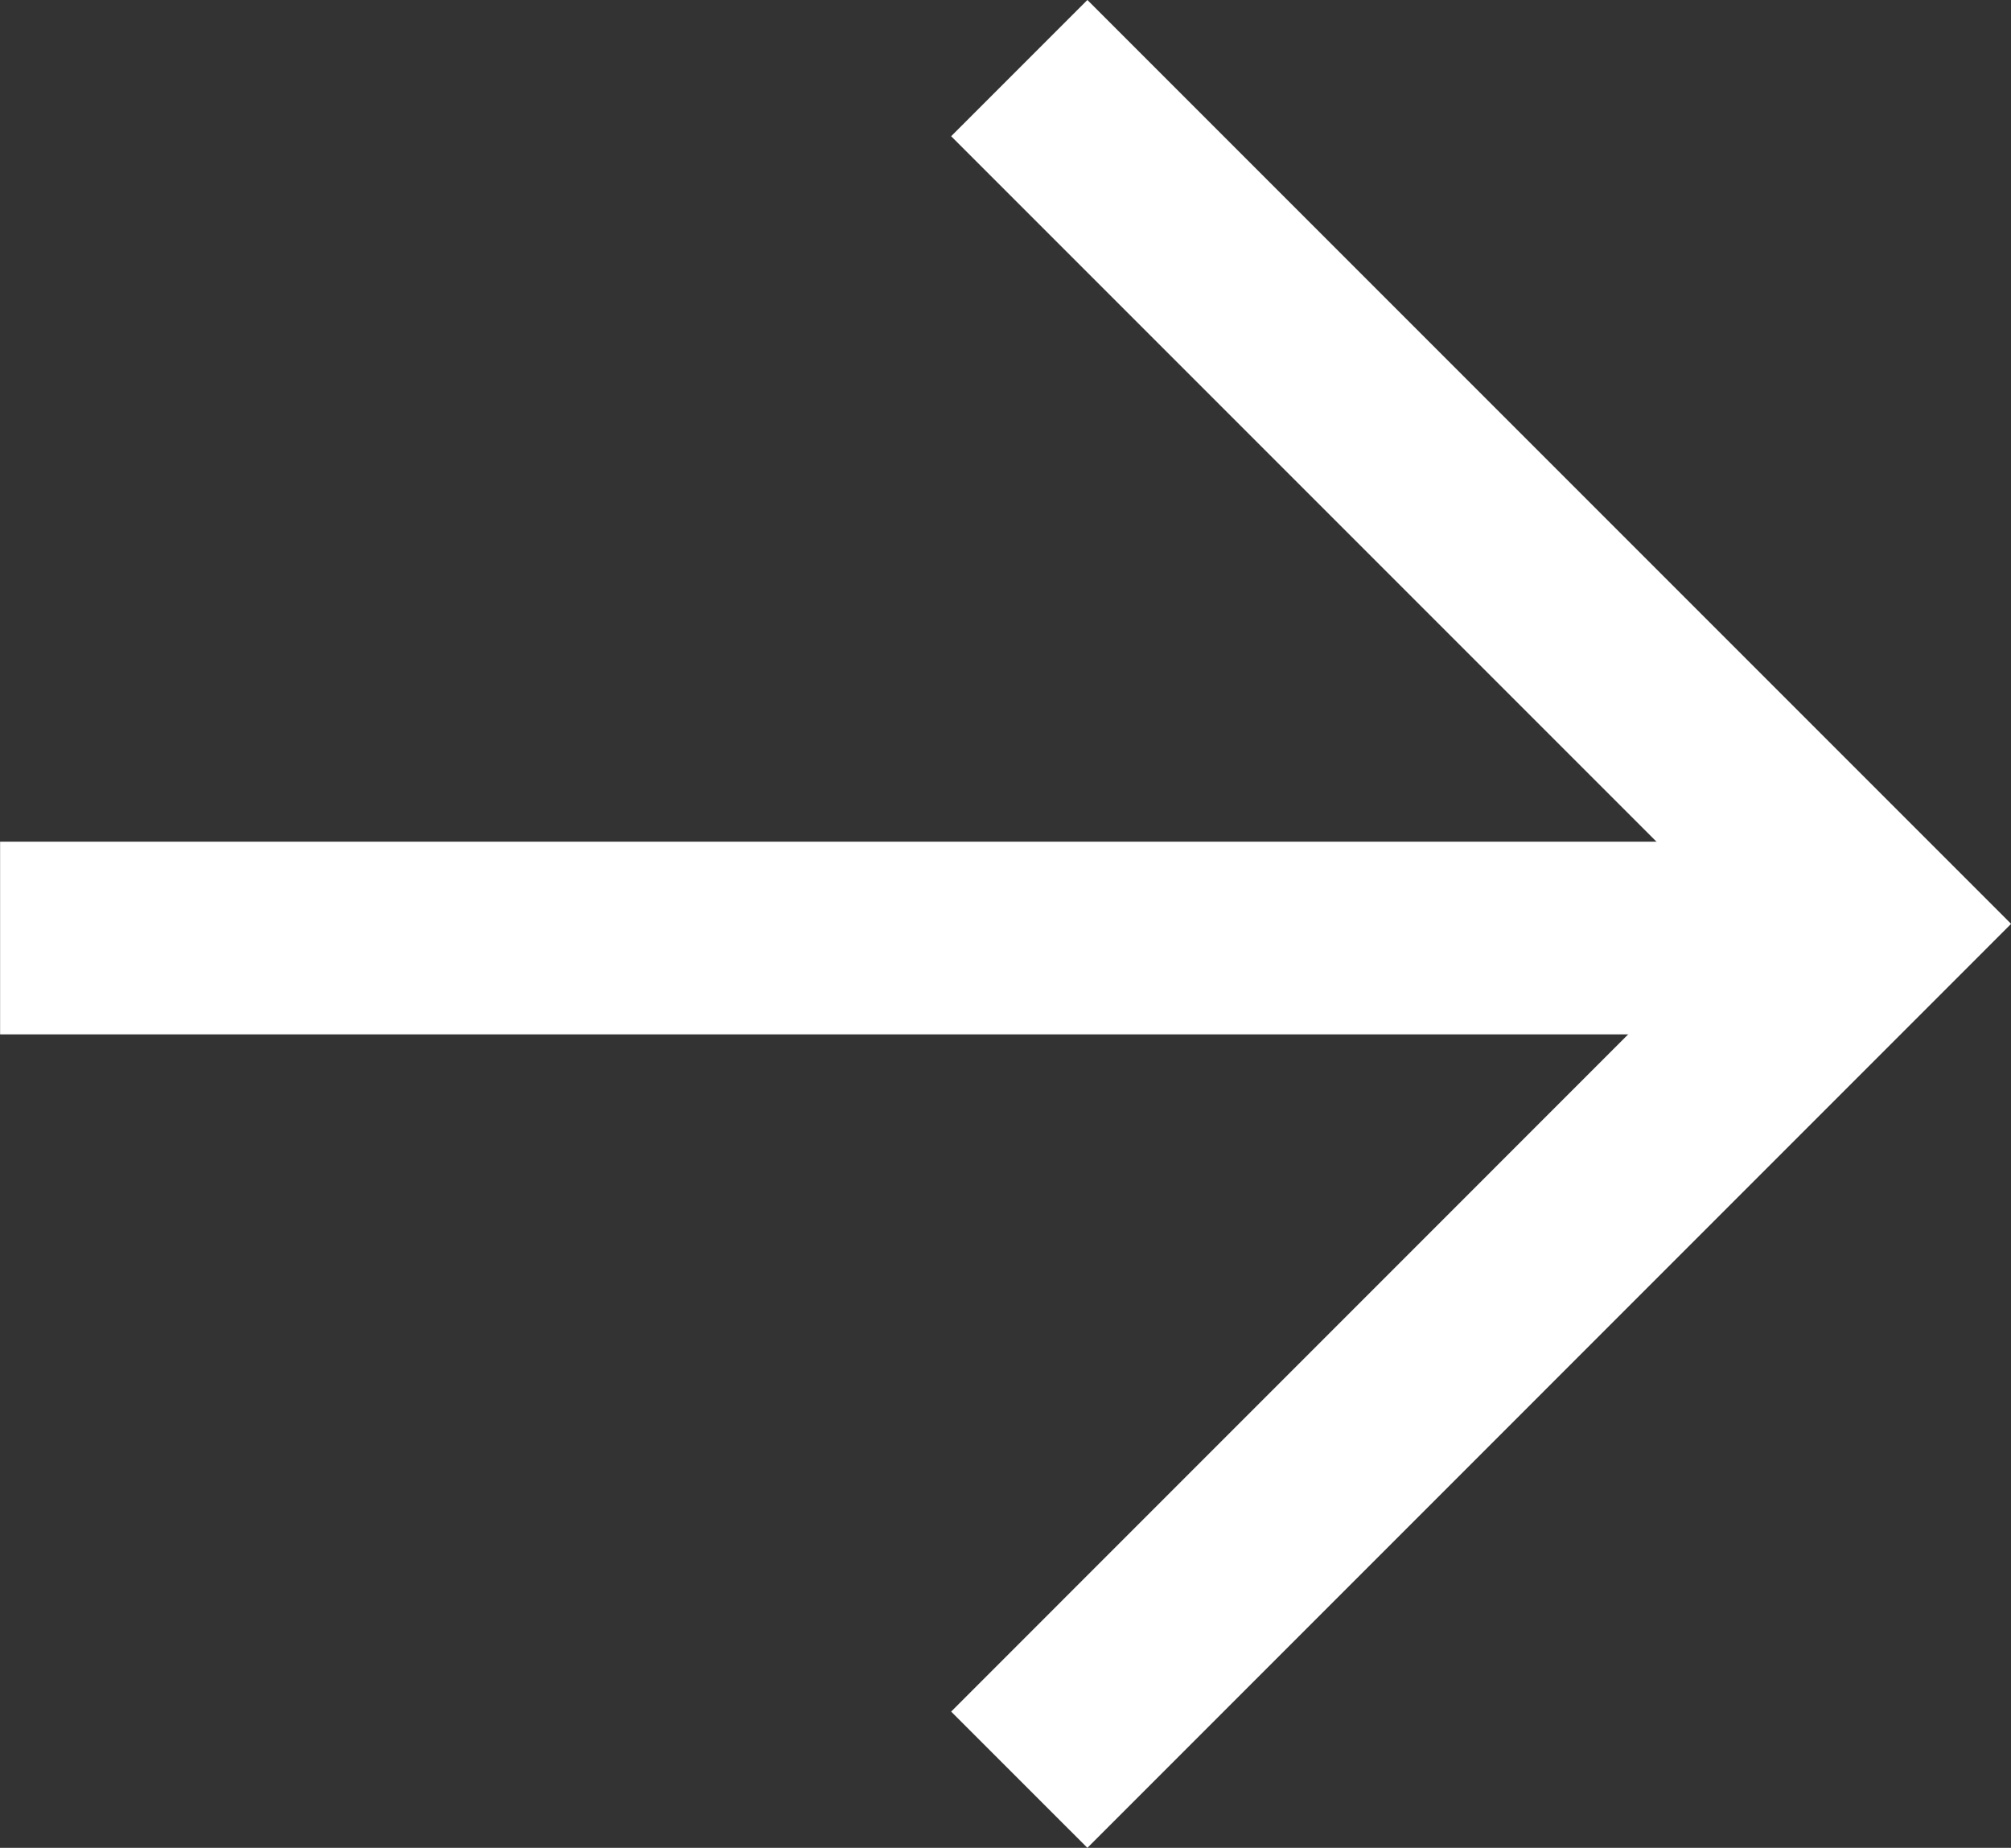
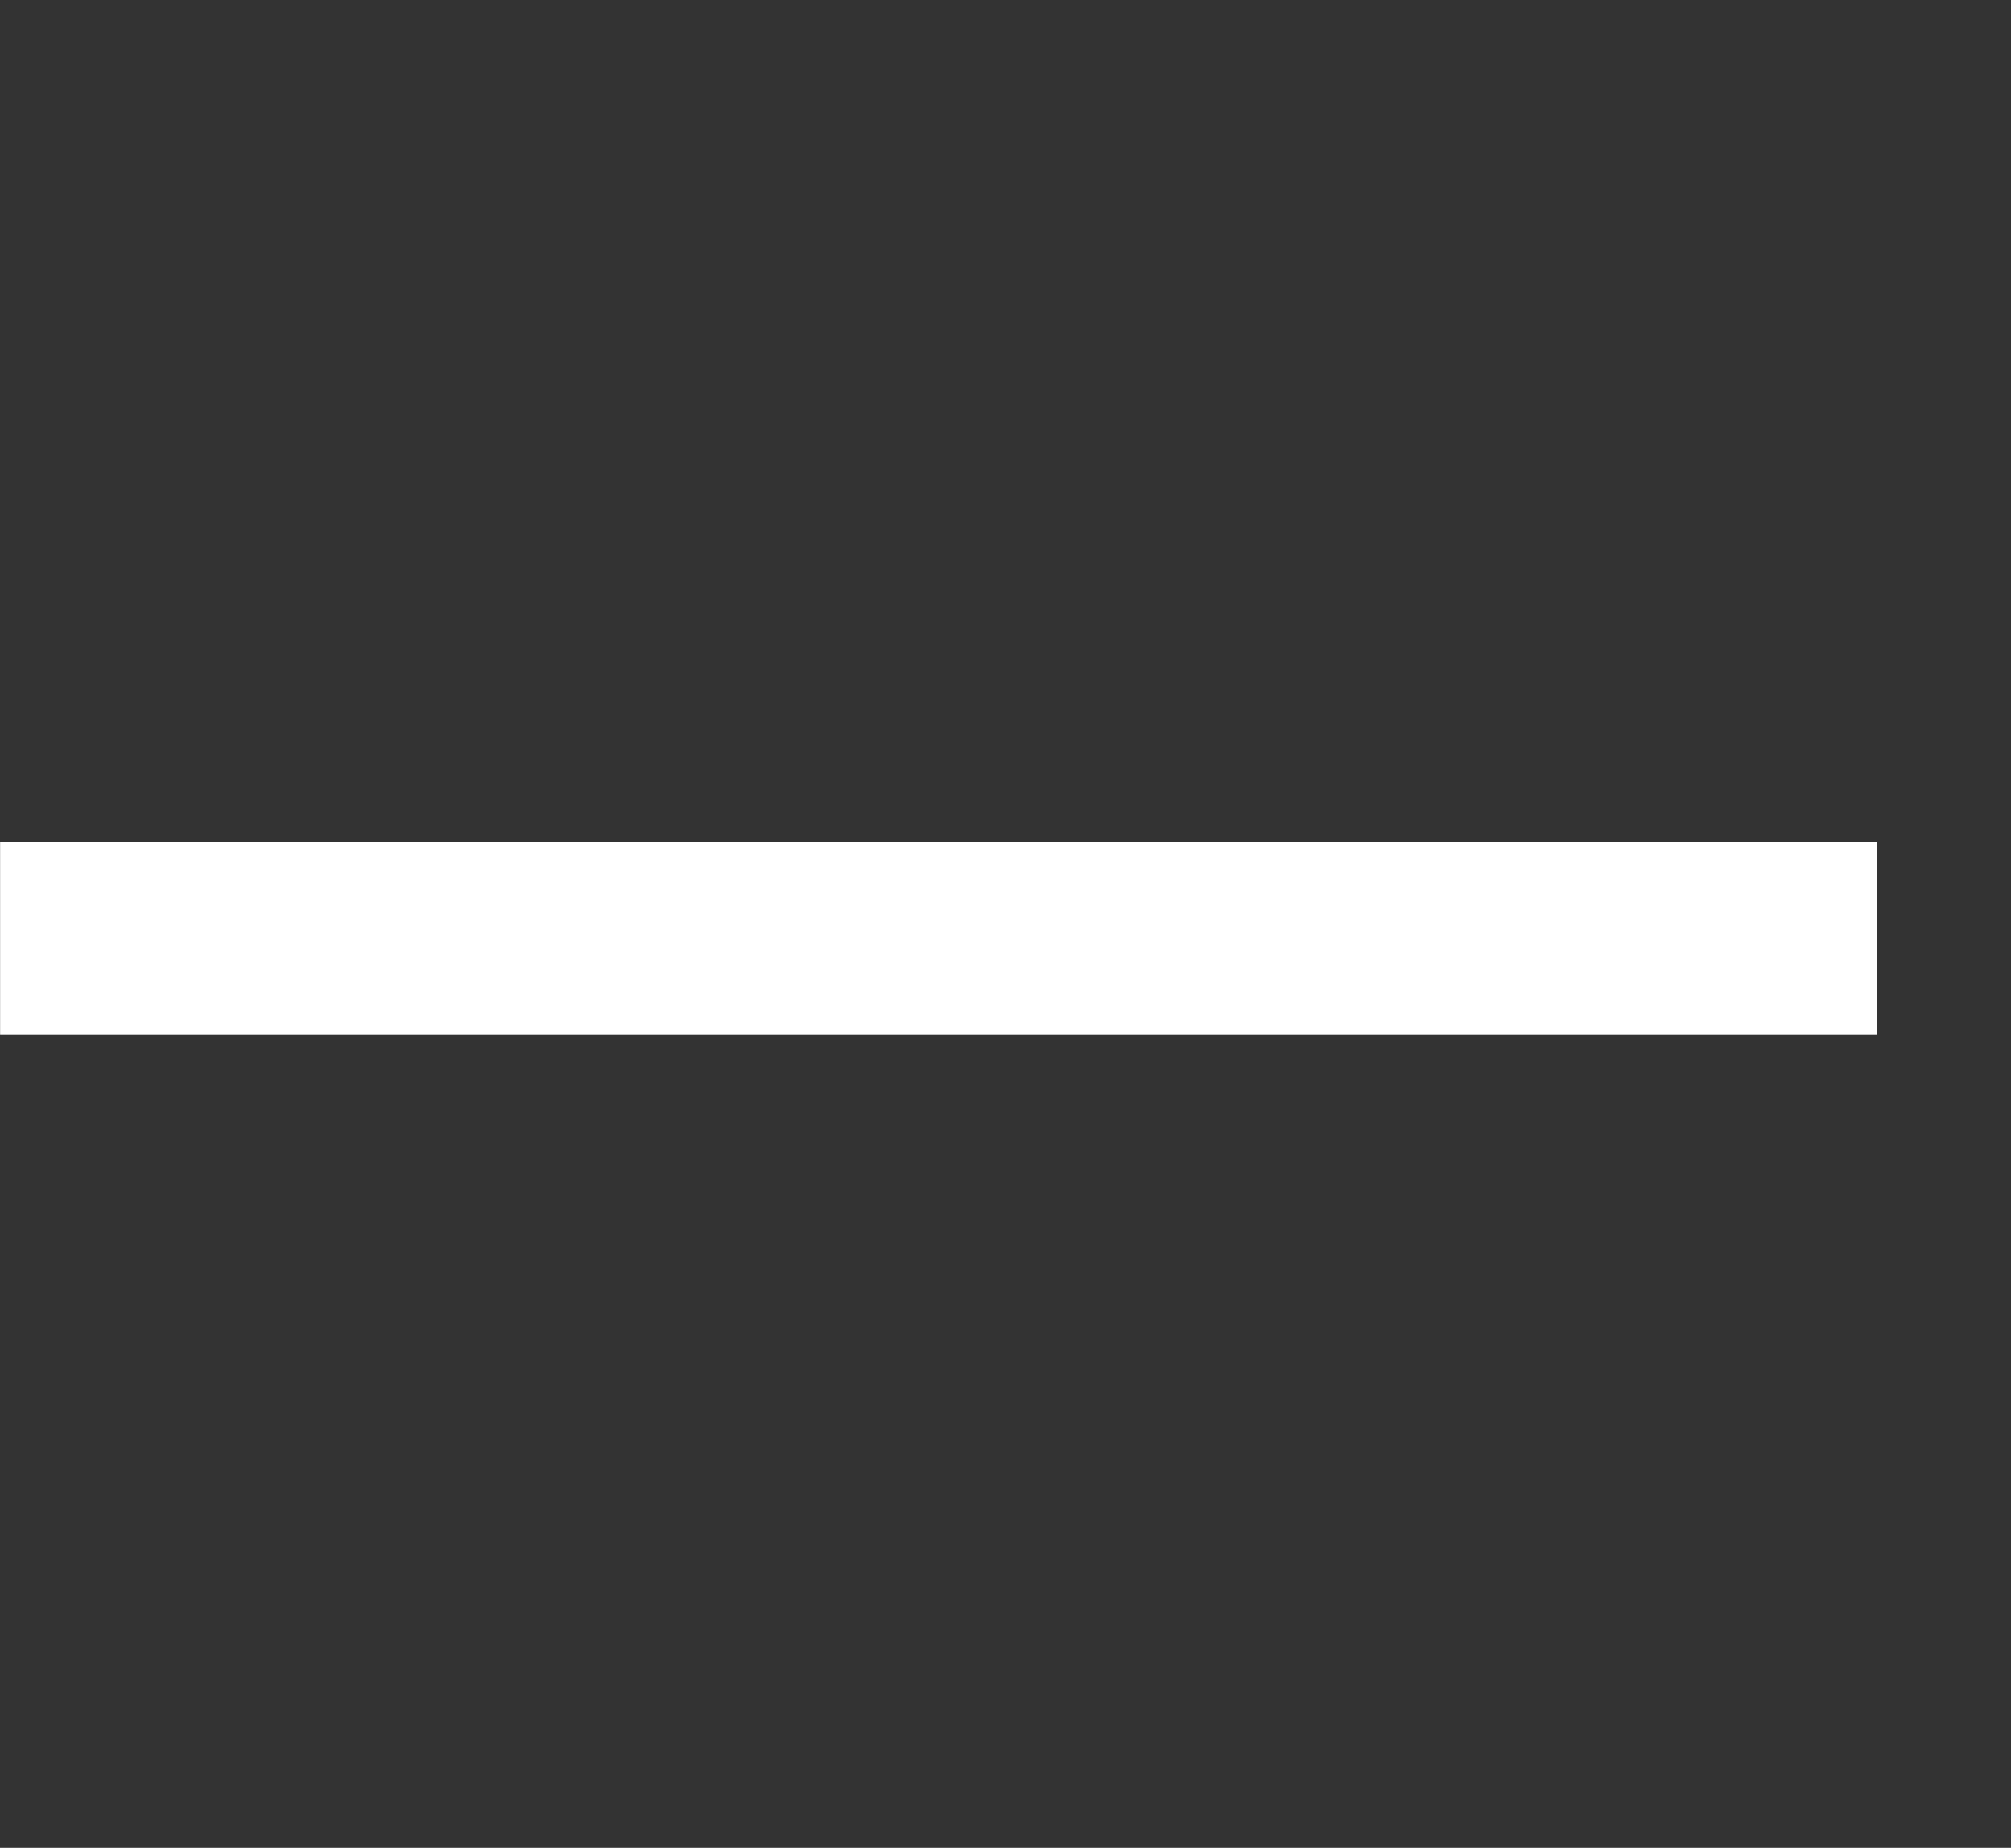
<svg xmlns="http://www.w3.org/2000/svg" width="20.876" height="19.179" viewBox="0 0 20.876 19.179">
  <rect x="0" y="0" width="20.876" height="19.179" fill="#333333" stroke="none" />
  <g id="Group_359" data-name="Group 359" transform="translate(10761.73 -7450.651)">
-     <path id="Path_295" data-name="Path 295" d="M0,0,8.175,8.175,0,16.351" transform="translate(-10750.442 7452.065)" fill="none" stroke="#fff" stroke-linecap="square" stroke-width="2" />
    <path id="Path_296" data-name="Path 296" d="M17.482,0H0" transform="translate(-10760.729 7460.387)" fill="none" stroke="#fff" stroke-linecap="square" stroke-width="2" />
  </g>
</svg>